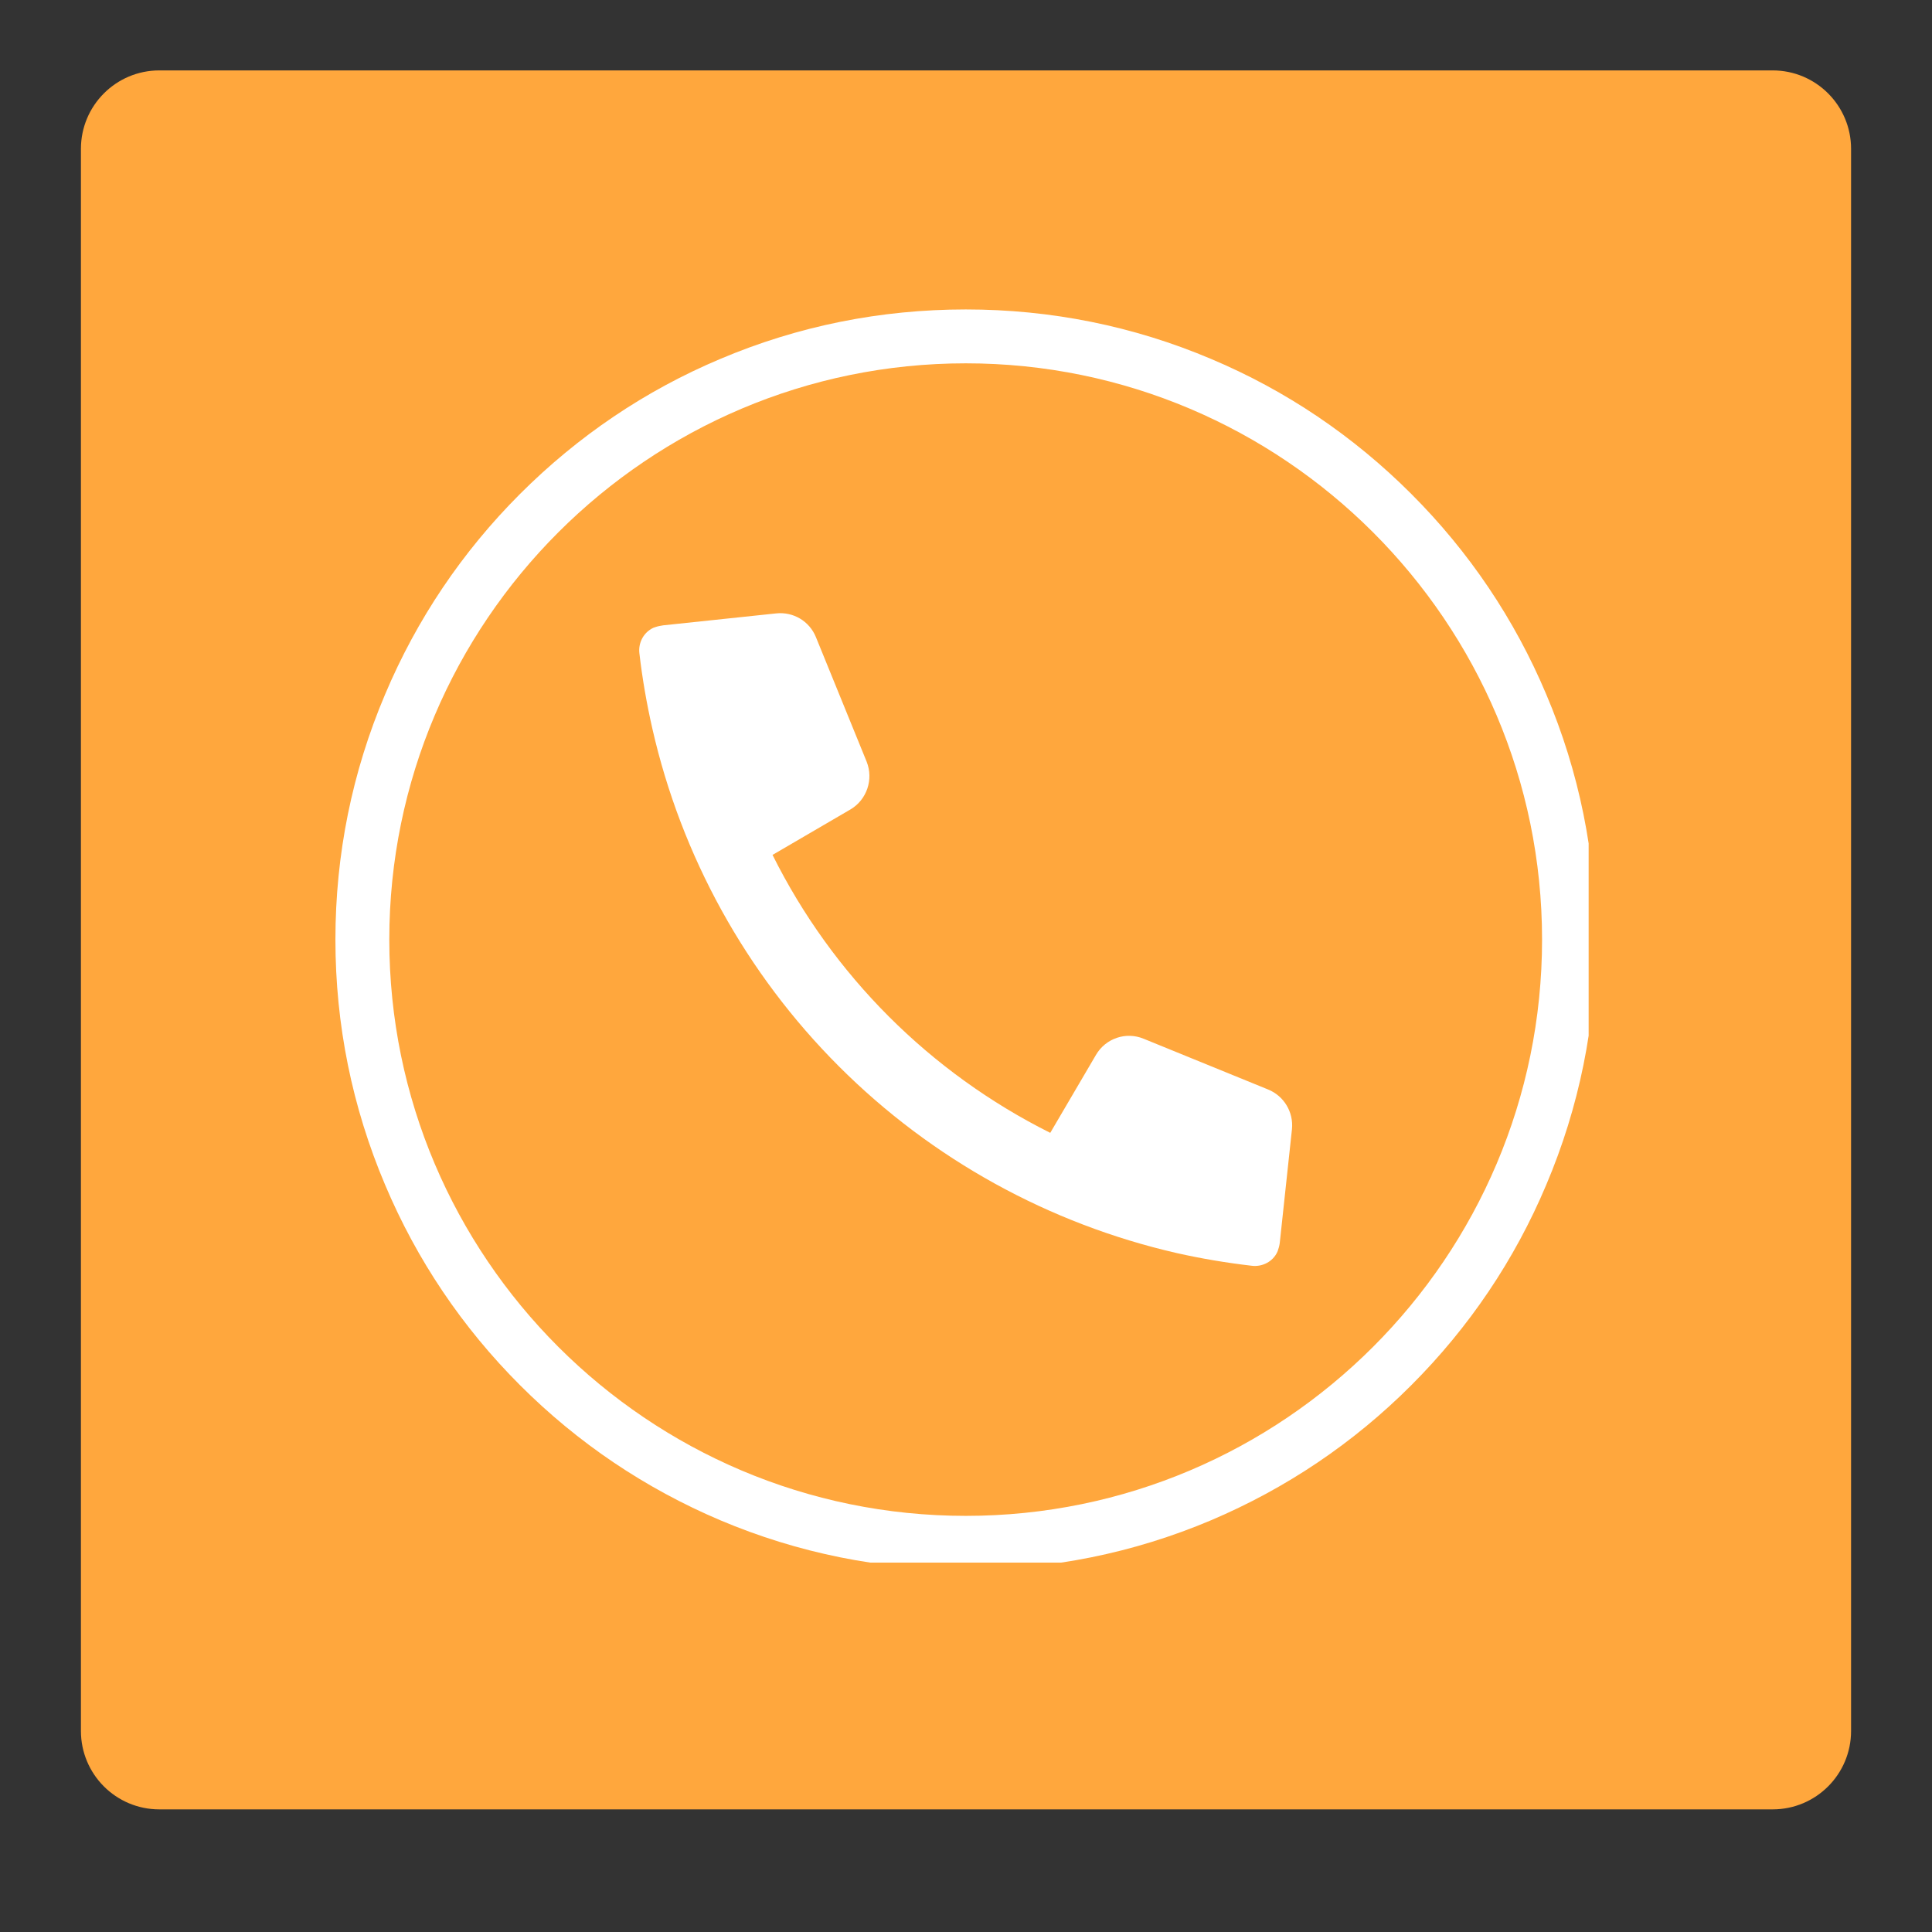
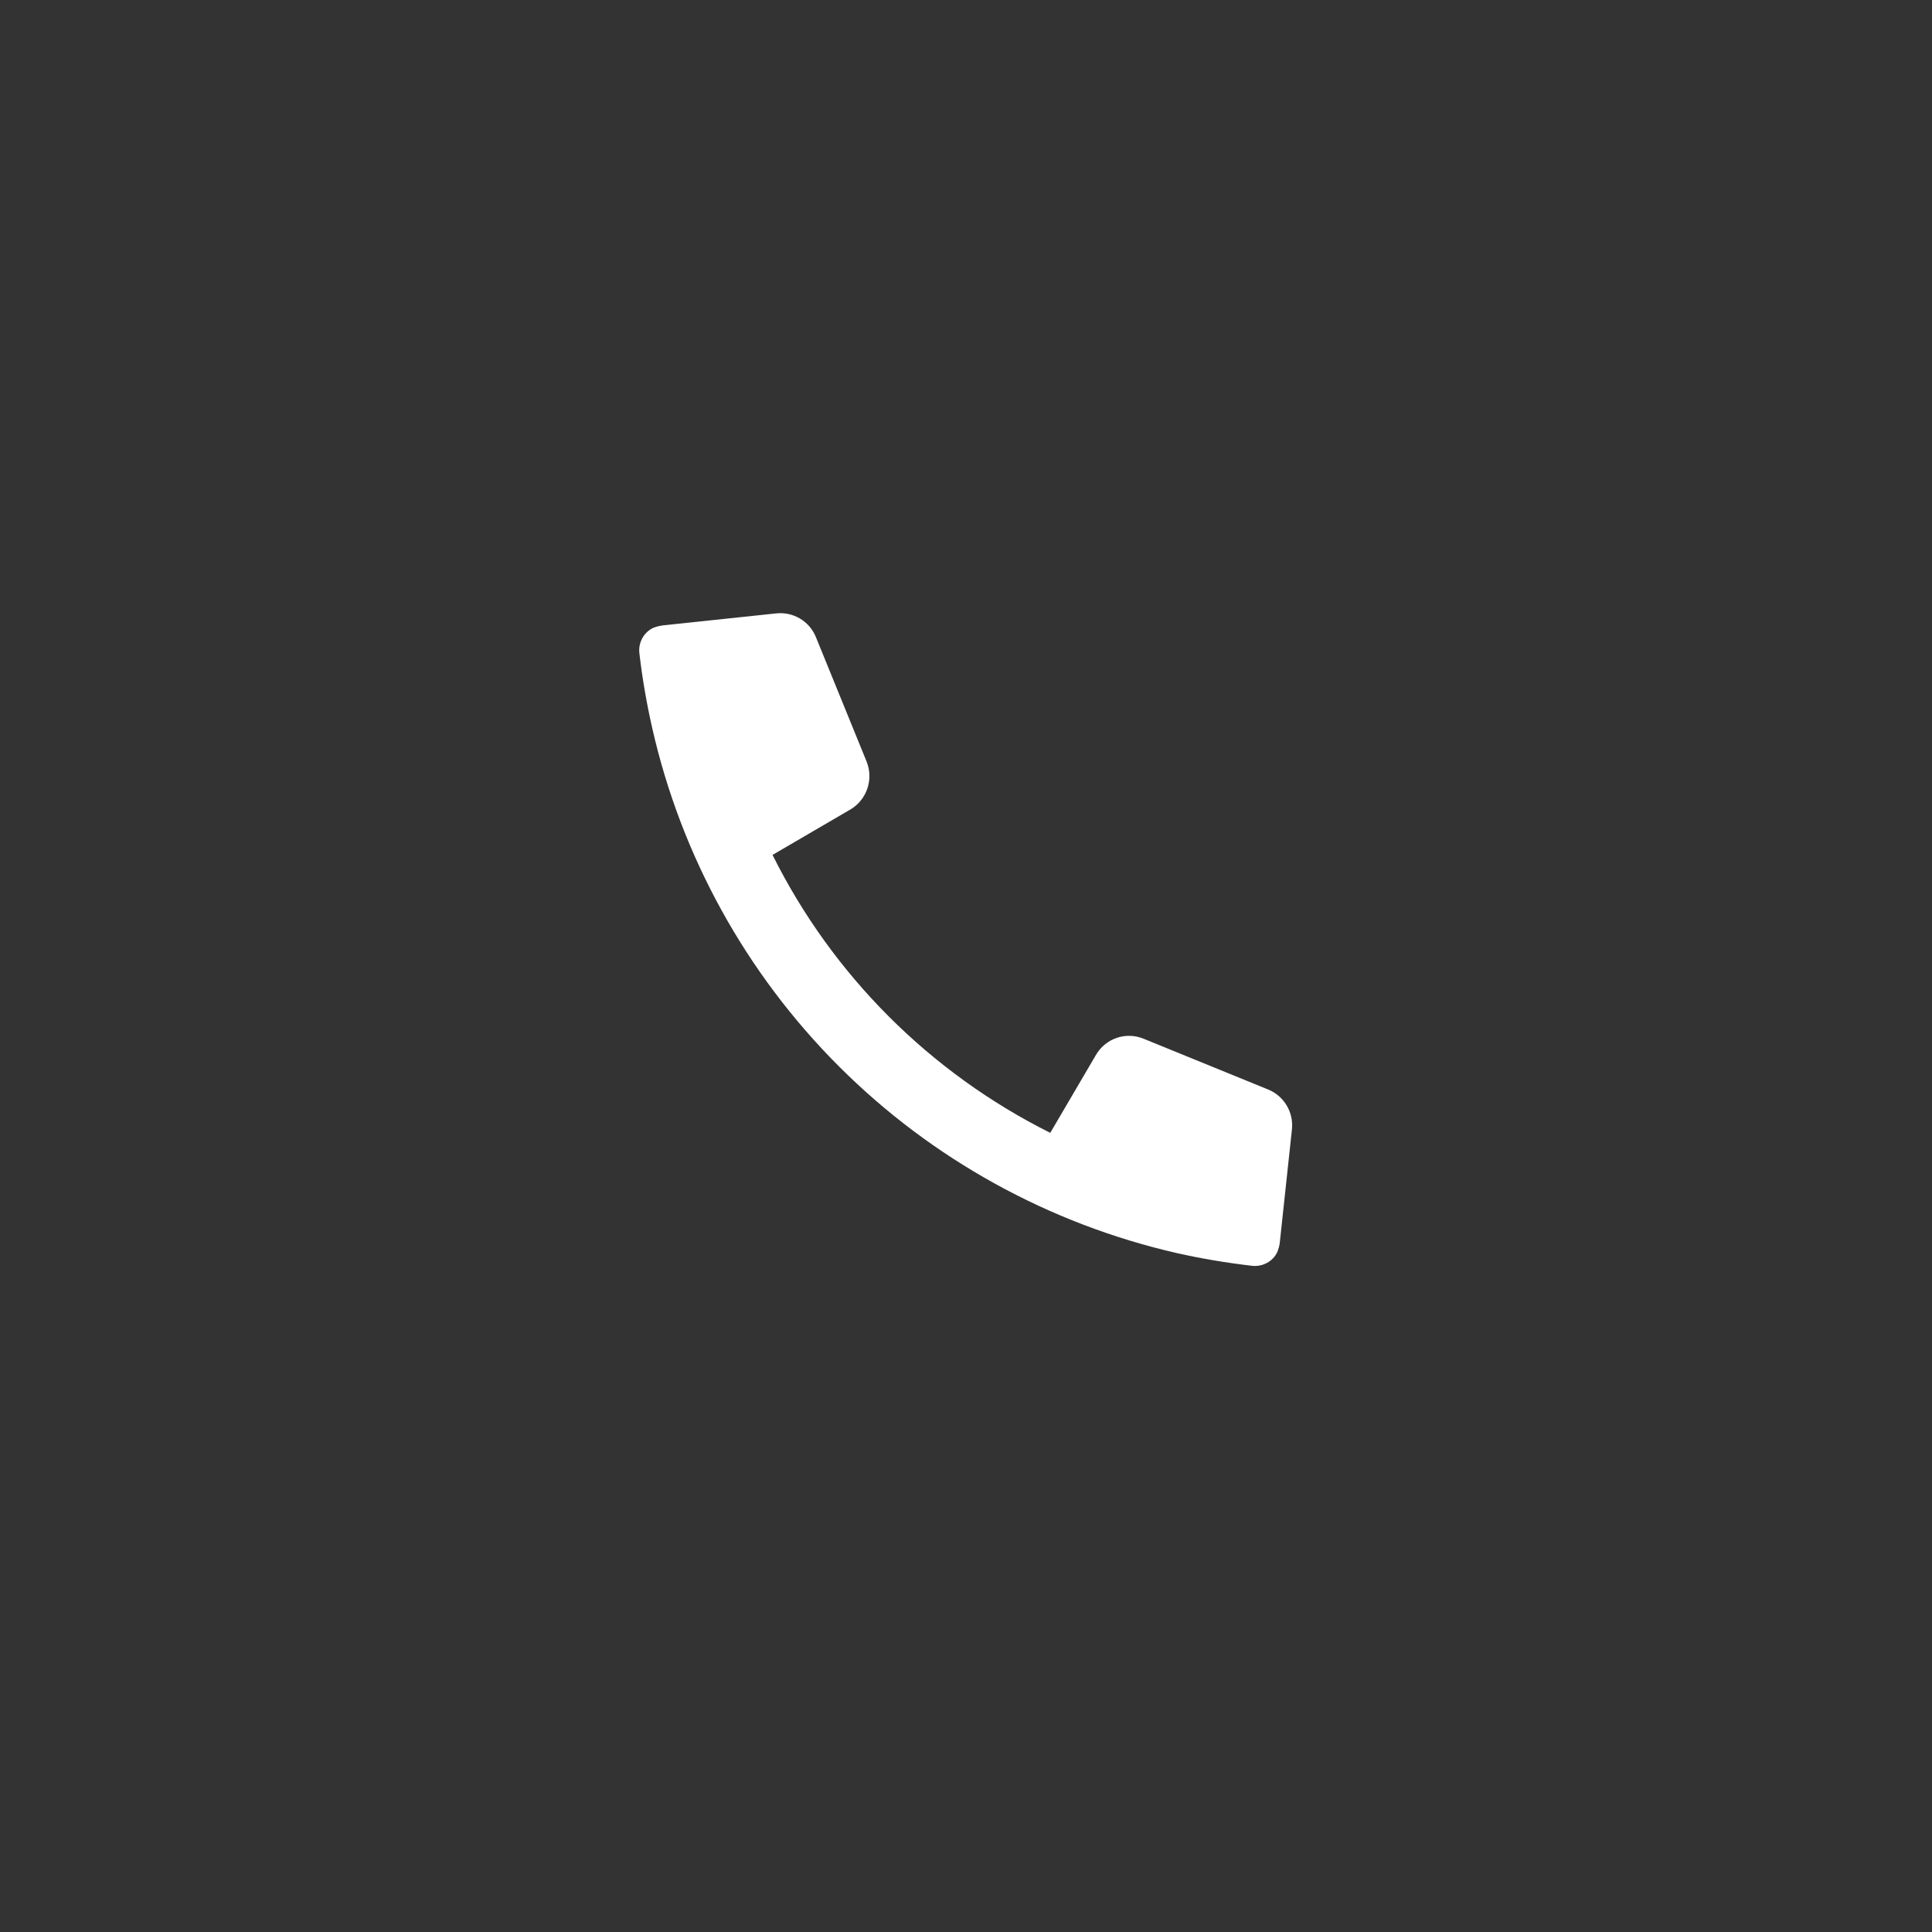
<svg xmlns="http://www.w3.org/2000/svg" width="48" zoomAndPan="magnify" viewBox="0 0 36 36" height="48" preserveAspectRatio="xMidYMid meet" version="1.0">
  <rect x="0" y="0" width="36" height="36" fill="#333333" stroke="none" />
  <defs>
    <clipPath id="5d69d9ba9b">
      <path d="M 1.508 1.312 L 34.539 1.312 L 34.539 33.715 L 1.508 33.715 Z M 1.508 1.312 " clip-rule="nonzero" />
    </clipPath>
    <clipPath id="5acc44365d">
-       <path d="M 2.969 1.312 L 33.031 1.312 C 33.84 1.312 34.492 1.969 34.492 2.773 L 34.492 32.254 C 34.492 33.059 33.84 33.715 33.031 33.715 L 2.969 33.715 C 2.16 33.715 1.508 33.059 1.508 32.254 L 1.508 2.773 C 1.508 1.969 2.16 1.312 2.969 1.312 Z M 2.969 1.312 " clip-rule="nonzero" />
-     </clipPath>
+       </clipPath>
    <clipPath id="0c694e45d2">
-       <path d="M 6.25 5.766 L 29.602 5.766 L 29.602 29.117 L 6.25 29.117 Z M 6.25 5.766 " clip-rule="nonzero" />
-     </clipPath>
+       </clipPath>
  </defs>
  <g clip-path="url(#5d69d9ba9b)">
    <g clip-path="url(#5acc44365d)">
      <path fill="#ffa73d" d="M 1.508 1.312 L 34.539 1.312 L 34.539 33.715 L 1.508 33.715 Z M 1.508 1.312 " fill-opacity="1" fill-rule="nonzero" />
    </g>
  </g>
  <path fill="#ffffff" d="M 23.816 23.285 C 23.832 23.242 23.844 23.191 23.848 23.145 L 24.074 21.039 C 24.105 20.723 23.926 20.422 23.629 20.301 L 21.309 19.355 C 20.98 19.219 20.602 19.348 20.422 19.656 L 19.57 21.109 C 17.328 19.988 15.512 18.172 14.395 15.93 L 15.848 15.082 C 16.152 14.902 16.281 14.523 16.148 14.191 L 15.203 11.871 C 15.082 11.574 14.781 11.395 14.461 11.43 L 12.359 11.652 C 12.309 11.66 12.262 11.668 12.215 11.684 C 12.199 11.688 12.188 11.695 12.172 11.699 C 11.992 11.785 11.891 11.977 11.914 12.172 C 11.969 12.648 12.051 13.117 12.156 13.578 C 12.695 15.949 13.898 18.137 15.633 19.871 C 17.367 21.605 19.555 22.805 21.922 23.348 C 22.387 23.453 22.855 23.531 23.328 23.586 C 23.523 23.609 23.719 23.508 23.801 23.328 C 23.809 23.312 23.812 23.301 23.816 23.285 " fill-opacity="1" fill-rule="nonzero" />
  <g clip-path="url(#0c694e45d2)">
-     <path fill="#ffffff" d="M 17.996 6.77 C 12.074 6.77 7.254 11.586 7.254 17.508 C 7.254 23.43 12.074 28.246 17.996 28.246 C 23.914 28.246 28.734 23.43 28.734 17.508 C 28.734 11.586 23.914 6.77 17.996 6.77 Z M 17.996 29.25 C 16.41 29.25 14.871 28.941 13.422 28.328 C 12.023 27.734 10.77 26.891 9.691 25.812 C 8.613 24.734 7.766 23.477 7.176 22.078 C 6.562 20.629 6.25 19.094 6.25 17.508 C 6.25 15.922 6.562 14.383 7.176 12.938 C 7.766 11.539 8.613 10.281 9.691 9.203 C 10.77 8.125 12.023 7.277 13.422 6.688 C 14.871 6.074 16.41 5.766 17.996 5.766 C 19.578 5.766 21.117 6.074 22.566 6.688 C 23.965 7.277 25.219 8.125 26.297 9.203 C 27.375 10.281 28.223 11.539 28.812 12.938 C 29.426 14.383 29.738 15.922 29.738 17.508 C 29.738 19.094 29.426 20.629 28.812 22.078 C 28.223 23.477 27.375 24.734 26.297 25.812 C 25.219 26.891 23.965 27.734 22.566 28.328 C 21.117 28.941 19.578 29.25 17.996 29.25 " fill-opacity="1" fill-rule="nonzero" />
-   </g>
+     </g>
</svg>